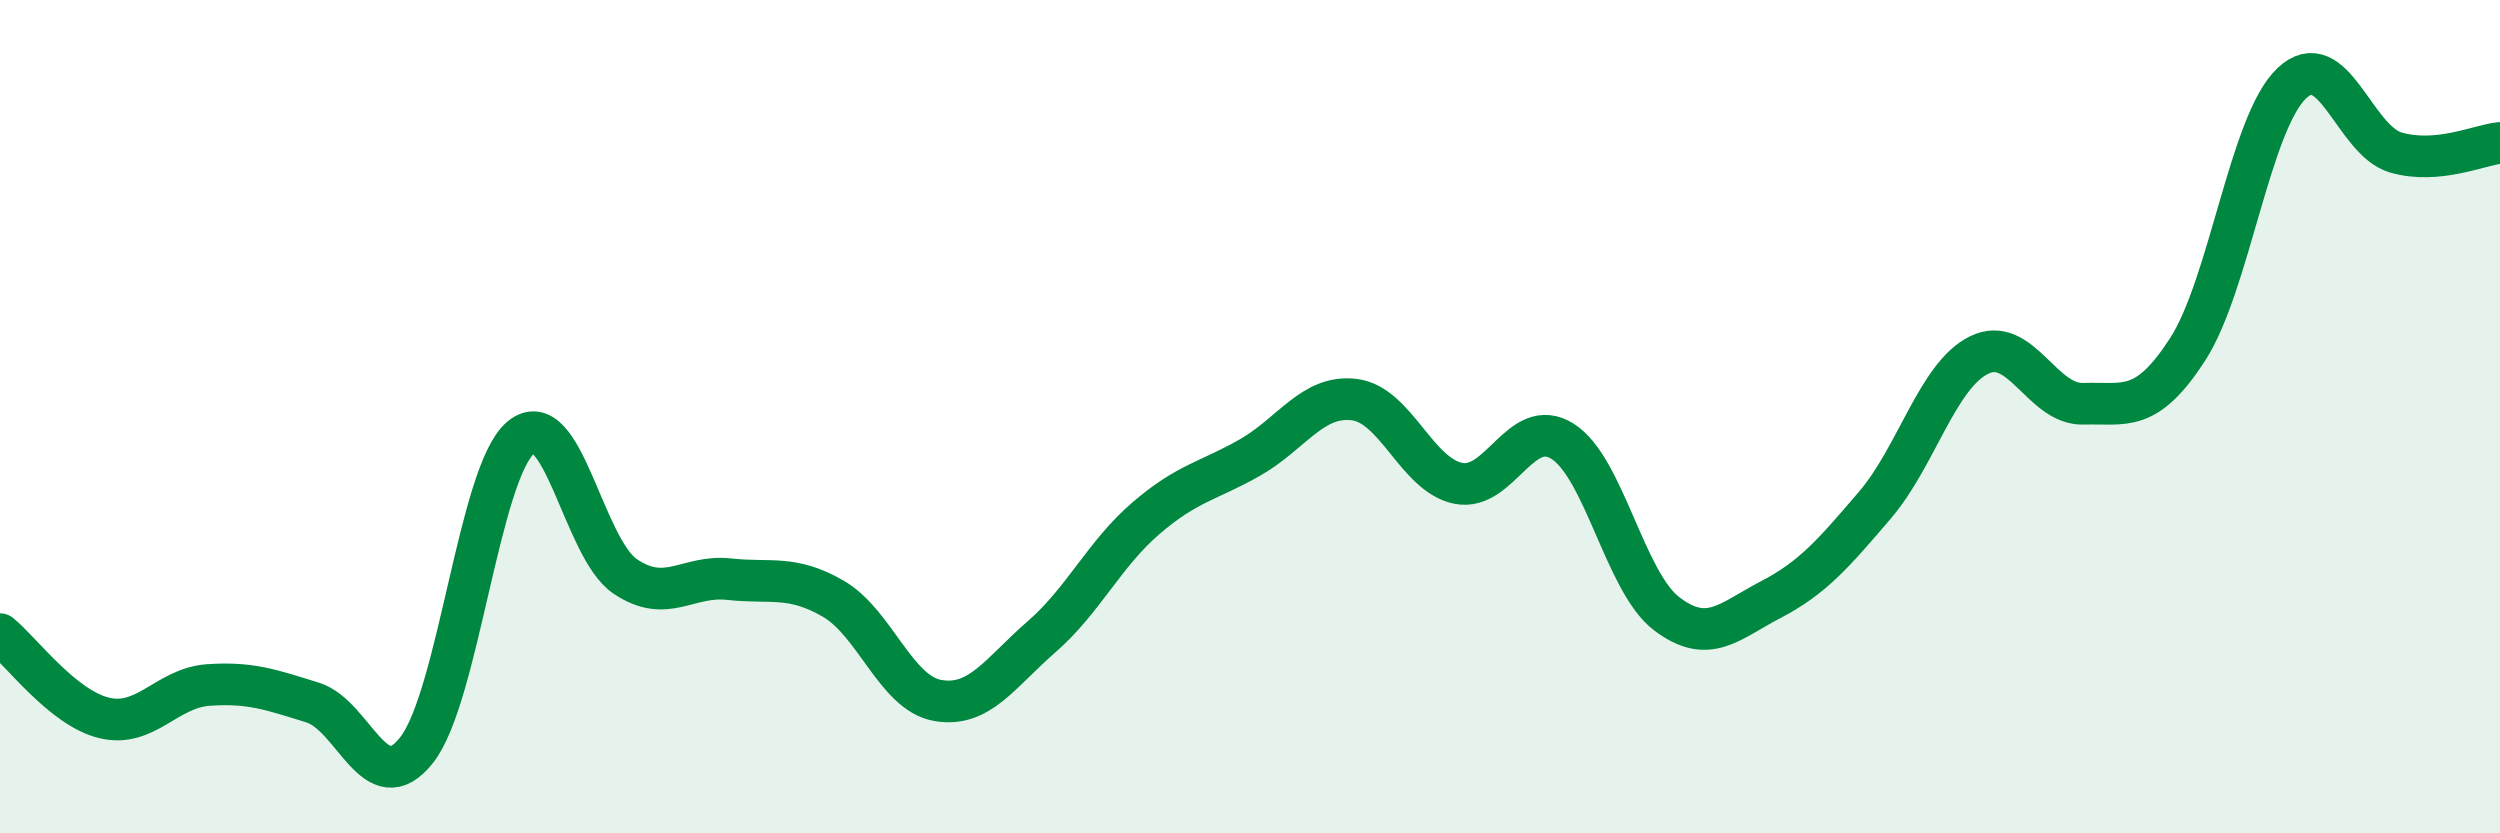
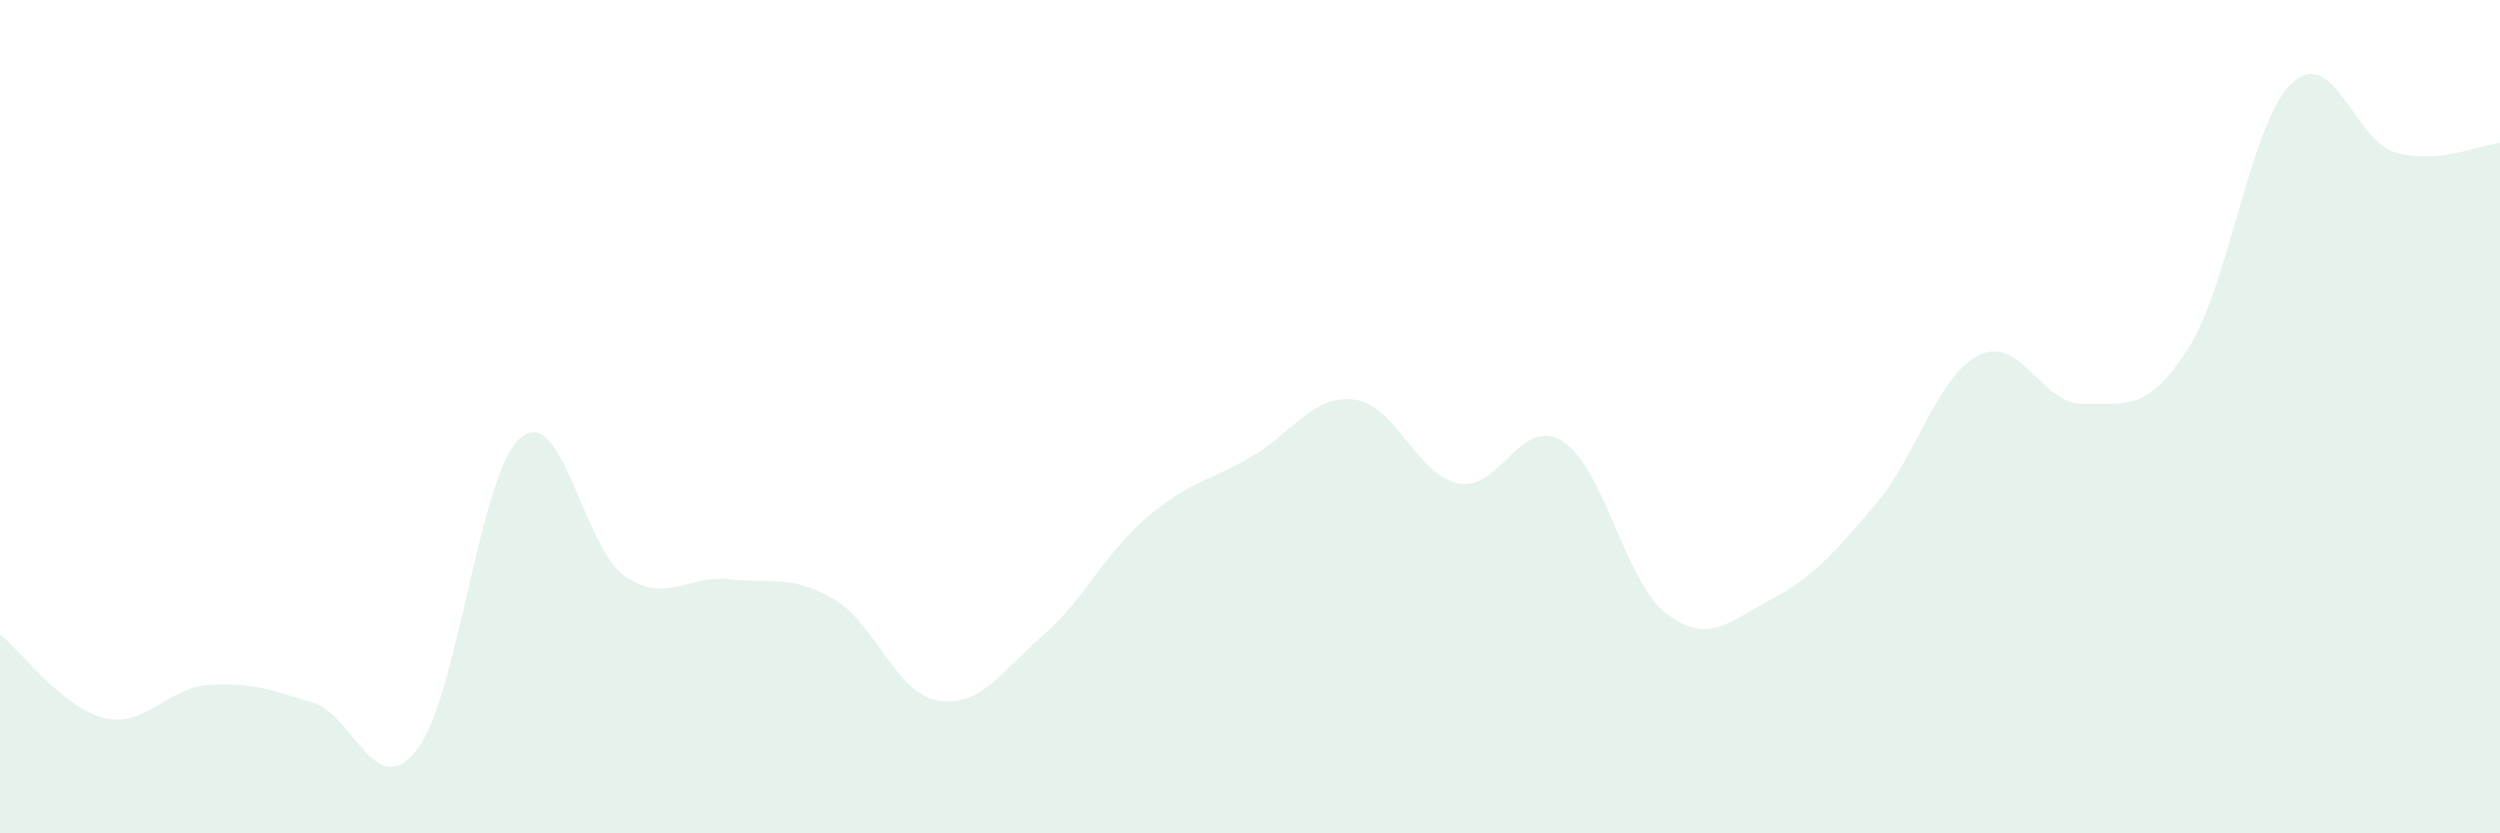
<svg xmlns="http://www.w3.org/2000/svg" width="60" height="20" viewBox="0 0 60 20">
  <path d="M 0,15.22 C 0.5,15.62 1.5,16.99 2.5,17.23 C 3.5,17.47 4,16.51 5,16.44 C 6,16.37 6.5,16.55 7.5,16.86 C 8.5,17.17 9,19.27 10,18 C 11,16.73 11.5,11.33 12.5,10.5 C 13.5,9.67 14,13.15 15,13.83 C 16,14.51 16.5,13.79 17.5,13.9 C 18.5,14.01 19,13.79 20,14.37 C 21,14.95 21.5,16.63 22.5,16.81 C 23.5,16.99 24,16.15 25,15.28 C 26,14.41 26.5,13.3 27.5,12.44 C 28.5,11.58 29,11.55 30,10.98 C 31,10.41 31.5,9.47 32.5,9.59 C 33.5,9.71 34,11.4 35,11.6 C 36,11.8 36.5,9.96 37.5,10.59 C 38.5,11.22 39,13.97 40,14.73 C 41,15.49 41.5,14.91 42.5,14.39 C 43.5,13.87 44,13.29 45,12.12 C 46,10.95 46.5,9.01 47.5,8.52 C 48.5,8.03 49,9.72 50,9.69 C 51,9.66 51.5,9.93 52.5,8.39 C 53.5,6.85 54,2.95 55,2 C 56,1.05 56.5,3.37 57.5,3.66 C 58.5,3.95 59.5,3.48 60,3.43L60 20L0 20Z" fill="#008740" opacity="0.1" stroke-linecap="round" stroke-linejoin="round" />
-   <path d="M 0,15.22 C 0.5,15.62 1.5,16.99 2.5,17.23 C 3.5,17.47 4,16.51 5,16.44 C 6,16.37 6.5,16.55 7.5,16.86 C 8.5,17.17 9,19.27 10,18 C 11,16.73 11.5,11.33 12.5,10.5 C 13.5,9.67 14,13.15 15,13.83 C 16,14.51 16.5,13.79 17.5,13.9 C 18.5,14.01 19,13.79 20,14.37 C 21,14.95 21.5,16.63 22.5,16.81 C 23.5,16.99 24,16.15 25,15.28 C 26,14.41 26.5,13.3 27.5,12.44 C 28.5,11.58 29,11.55 30,10.98 C 31,10.41 31.5,9.47 32.5,9.59 C 33.5,9.71 34,11.4 35,11.6 C 36,11.8 36.5,9.96 37.5,10.59 C 38.5,11.22 39,13.97 40,14.73 C 41,15.49 41.5,14.91 42.5,14.39 C 43.5,13.87 44,13.29 45,12.12 C 46,10.95 46.5,9.01 47.5,8.52 C 48.5,8.03 49,9.72 50,9.69 C 51,9.66 51.5,9.93 52.5,8.39 C 53.5,6.85 54,2.95 55,2 C 56,1.05 56.5,3.37 57.5,3.66 C 58.5,3.95 59.5,3.48 60,3.43" stroke="#008740" stroke-width="1" fill="none" stroke-linecap="round" stroke-linejoin="round" />
</svg>